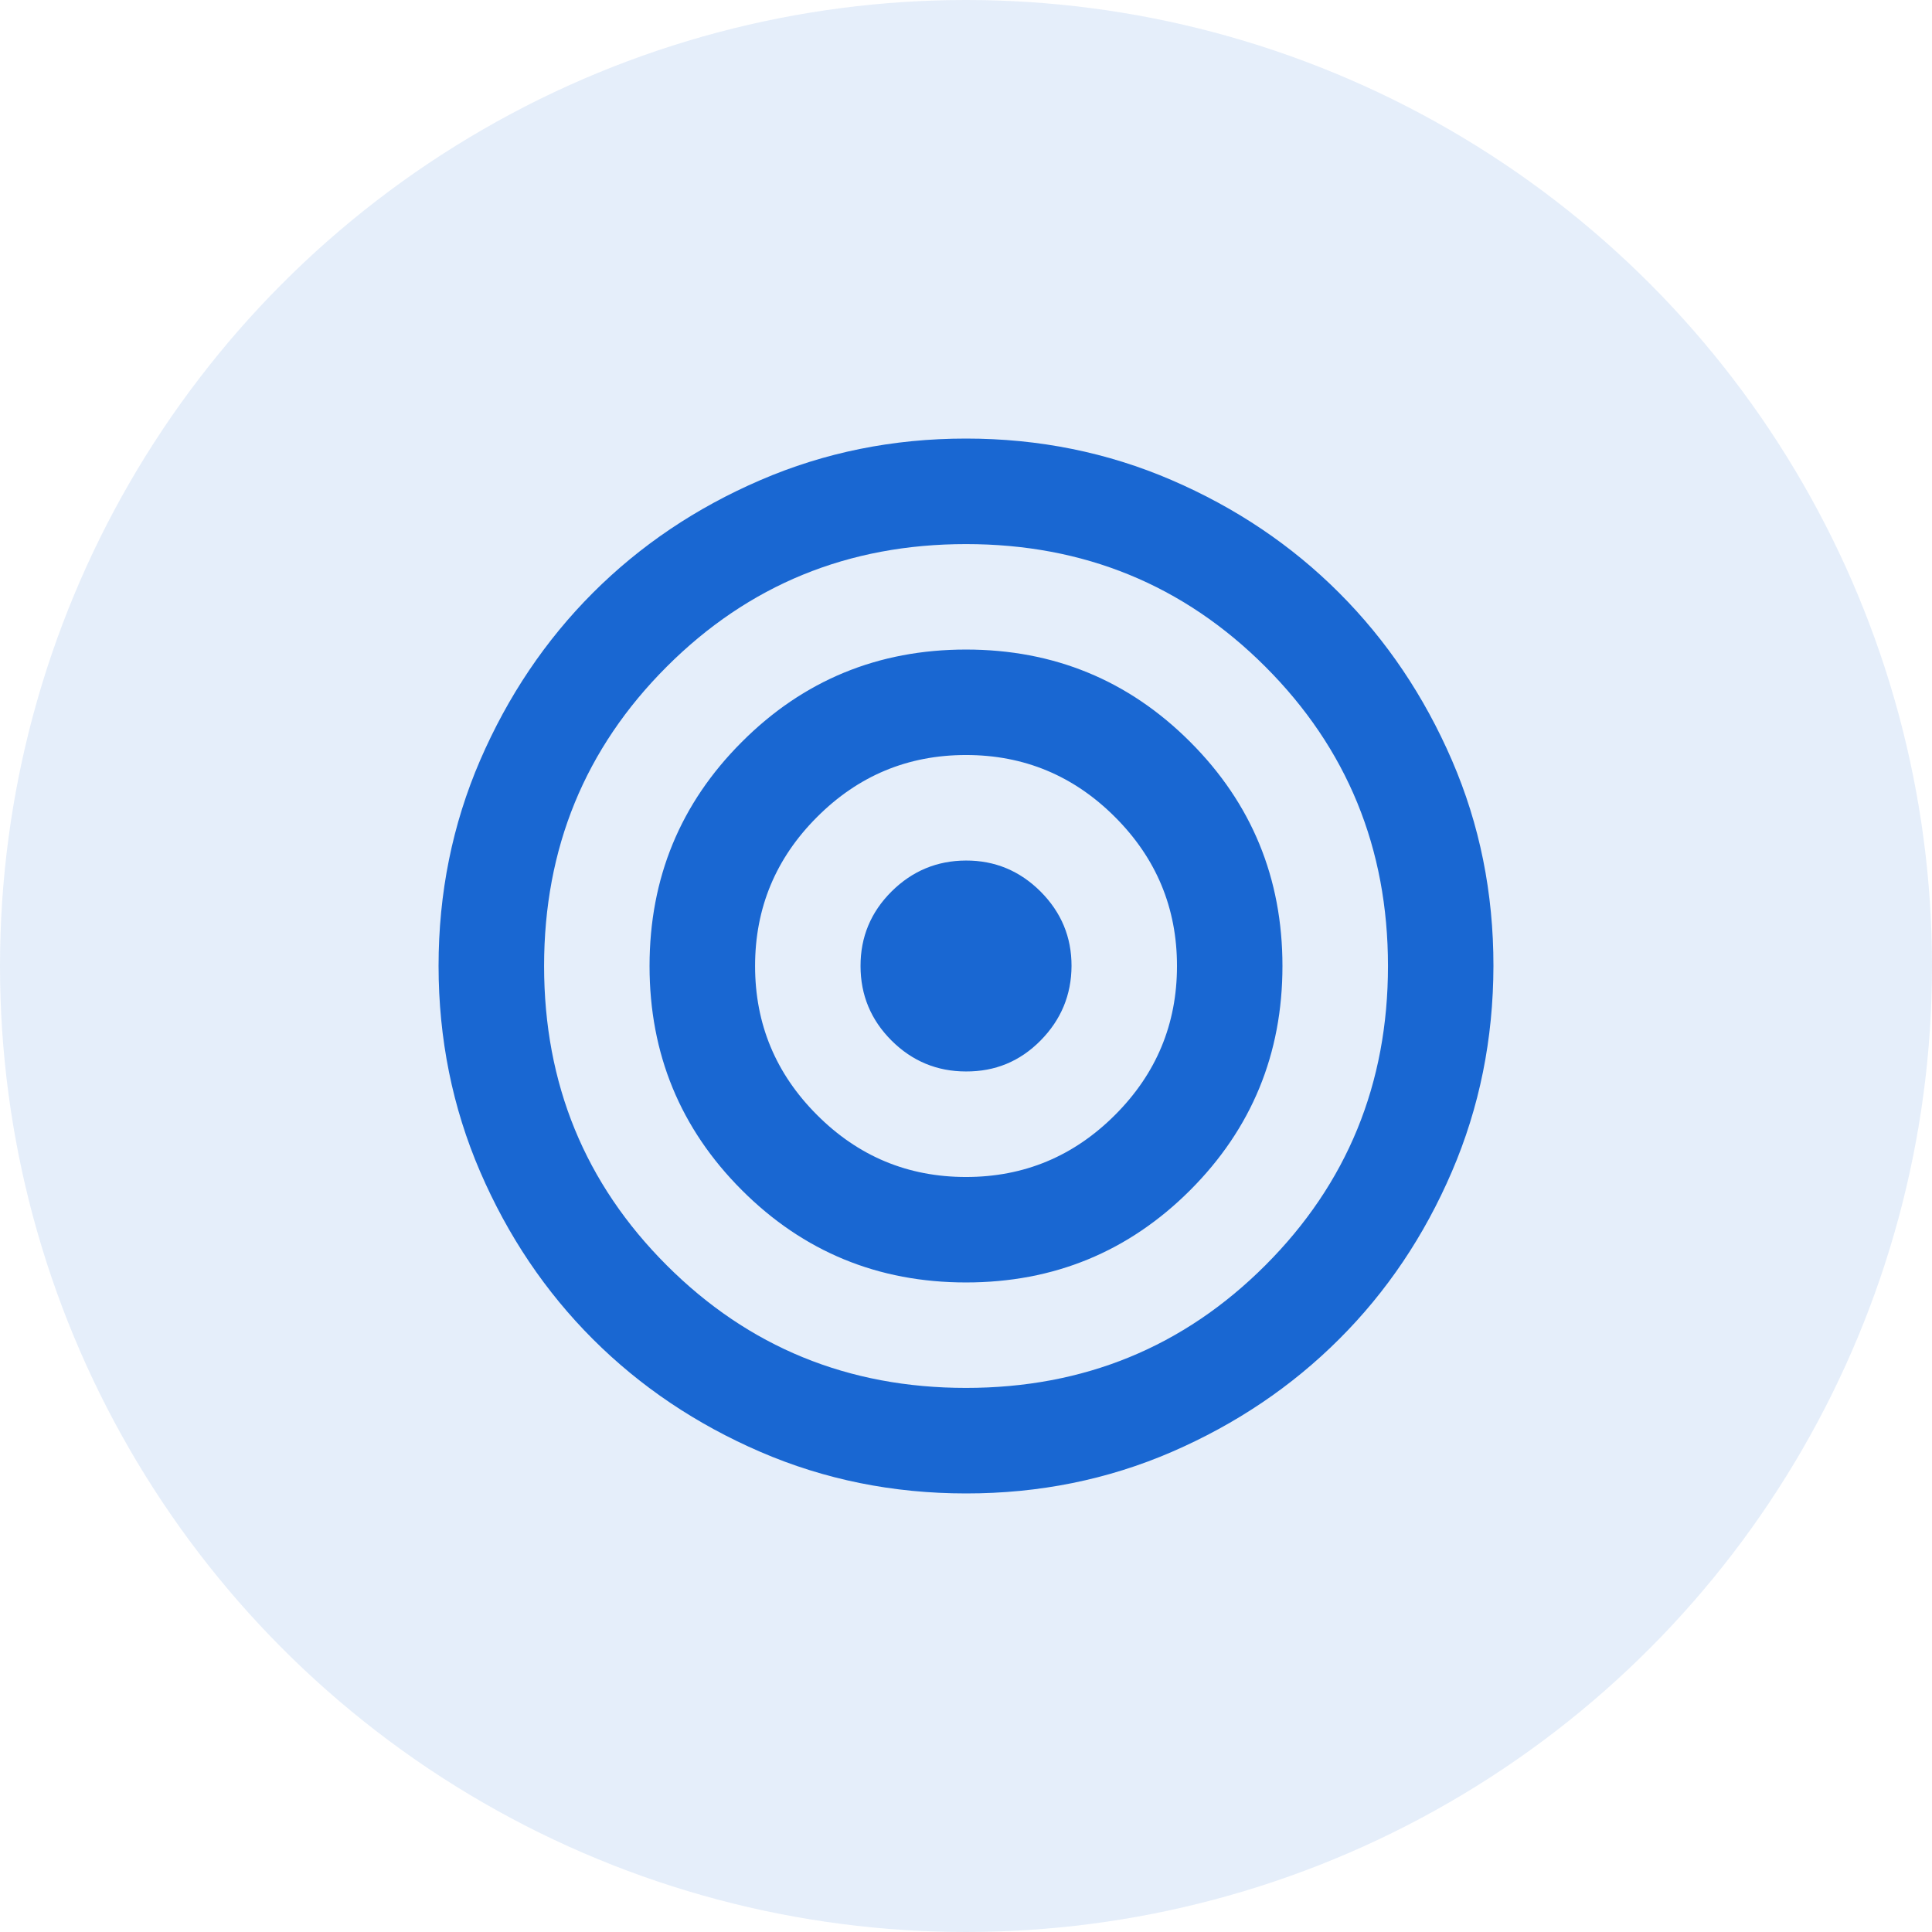
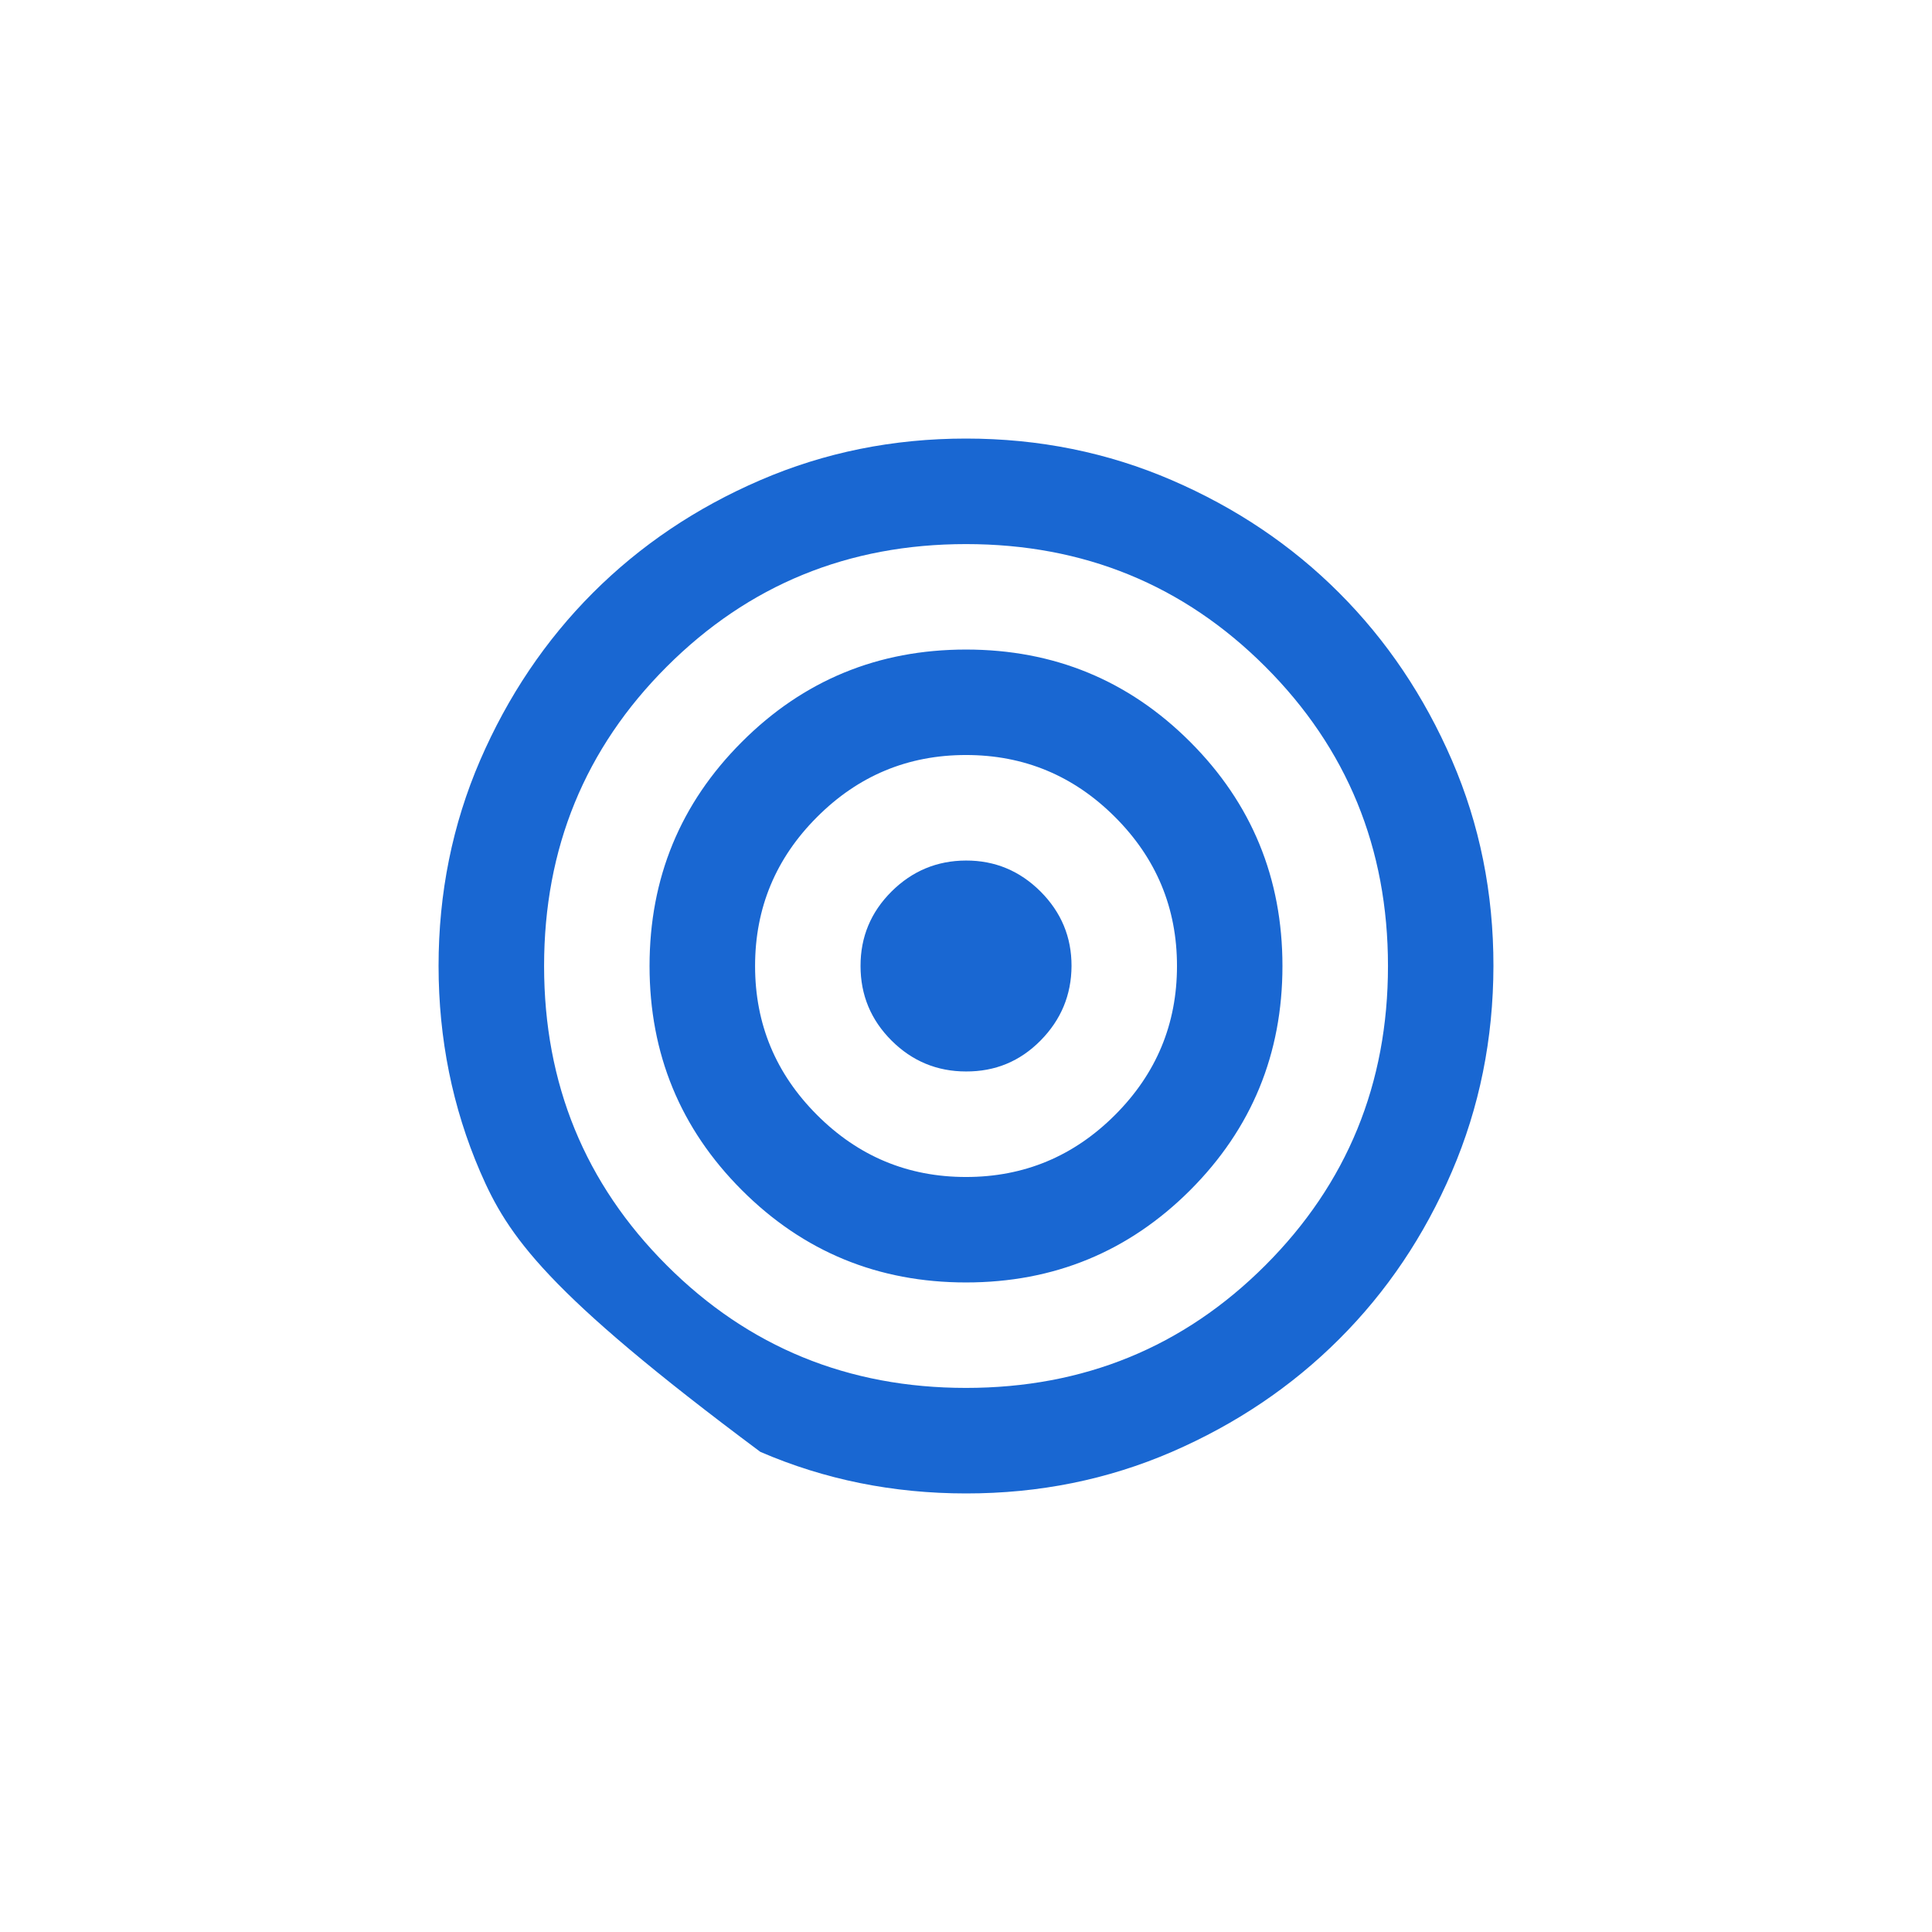
<svg xmlns="http://www.w3.org/2000/svg" width="29" height="29" viewBox="0 0 29 29" fill="none">
-   <circle cx="14.5" cy="14.5" r="14.5" fill="#1967D2" fill-opacity="0.11" />
-   <path d="M14.5 22.417C13.405 22.417 12.376 22.209 11.413 21.793C10.45 21.377 9.612 20.813 8.899 20.101C8.187 19.389 7.623 18.551 7.207 17.587C6.792 16.624 6.584 15.595 6.583 14.5C6.583 13.405 6.791 12.376 7.207 11.412C7.624 10.449 8.188 9.611 8.899 8.899C9.611 8.187 10.448 7.623 11.413 7.207C12.377 6.791 13.406 6.583 14.5 6.583C15.594 6.583 16.623 6.791 17.588 7.207C18.552 7.623 19.39 8.187 20.101 8.899C20.813 9.611 21.377 10.449 21.794 11.412C22.211 12.376 22.418 13.405 22.417 14.5C22.415 15.595 22.207 16.624 21.793 17.587C21.379 18.551 20.815 19.389 20.101 20.101C19.388 20.813 18.55 21.377 17.588 21.794C16.625 22.21 15.596 22.418 14.5 22.417ZM14.5 20.833C16.268 20.833 17.766 20.22 18.993 18.993C20.22 17.766 20.834 16.268 20.834 14.5C20.834 12.732 20.22 11.234 18.993 10.007C17.766 8.78 16.268 8.167 14.5 8.167C12.732 8.167 11.235 8.78 10.008 10.007C8.78 11.234 8.167 12.732 8.167 14.5C8.167 16.268 8.78 17.766 10.008 18.993C11.235 20.22 12.732 20.833 14.5 20.833ZM14.5 19.25C13.181 19.25 12.059 18.788 11.136 17.865C10.212 16.941 9.75 15.819 9.75 14.5C9.75 13.181 10.212 12.059 11.136 11.136C12.059 10.212 13.181 9.75 14.5 9.75C15.82 9.75 16.941 10.212 17.865 11.136C18.788 12.059 19.25 13.181 19.25 14.5C19.25 15.819 18.788 16.941 17.865 17.865C16.941 18.788 15.82 19.25 14.5 19.25ZM14.5 17.667C15.371 17.667 16.116 17.357 16.737 16.736C17.357 16.116 17.667 15.371 17.667 14.5C17.667 13.629 17.357 12.884 16.737 12.264C16.116 11.643 15.371 11.333 14.5 11.333C13.629 11.333 12.884 11.643 12.264 12.264C11.644 12.884 11.334 13.629 11.334 14.5C11.334 15.371 11.644 16.116 12.264 16.736C12.884 17.357 13.629 17.667 14.5 17.667ZM14.5 16.083C14.065 16.083 13.692 15.928 13.382 15.619C13.072 15.309 12.917 14.936 12.917 14.5C12.916 14.064 13.072 13.691 13.382 13.382C13.693 13.073 14.066 12.918 14.5 12.917C14.934 12.916 15.307 13.071 15.619 13.382C15.93 13.694 16.085 14.066 16.084 14.5C16.082 14.934 15.927 15.307 15.619 15.619C15.311 15.931 14.938 16.085 14.5 16.083Z" fill="#1967D2" />
+   <path d="M14.5 22.417C13.405 22.417 12.376 22.209 11.413 21.793C8.187 19.389 7.623 18.551 7.207 17.587C6.792 16.624 6.584 15.595 6.583 14.5C6.583 13.405 6.791 12.376 7.207 11.412C7.624 10.449 8.188 9.611 8.899 8.899C9.611 8.187 10.448 7.623 11.413 7.207C12.377 6.791 13.406 6.583 14.5 6.583C15.594 6.583 16.623 6.791 17.588 7.207C18.552 7.623 19.39 8.187 20.101 8.899C20.813 9.611 21.377 10.449 21.794 11.412C22.211 12.376 22.418 13.405 22.417 14.5C22.415 15.595 22.207 16.624 21.793 17.587C21.379 18.551 20.815 19.389 20.101 20.101C19.388 20.813 18.55 21.377 17.588 21.794C16.625 22.21 15.596 22.418 14.5 22.417ZM14.5 20.833C16.268 20.833 17.766 20.22 18.993 18.993C20.22 17.766 20.834 16.268 20.834 14.5C20.834 12.732 20.22 11.234 18.993 10.007C17.766 8.78 16.268 8.167 14.5 8.167C12.732 8.167 11.235 8.78 10.008 10.007C8.78 11.234 8.167 12.732 8.167 14.5C8.167 16.268 8.78 17.766 10.008 18.993C11.235 20.22 12.732 20.833 14.5 20.833ZM14.5 19.25C13.181 19.25 12.059 18.788 11.136 17.865C10.212 16.941 9.75 15.819 9.75 14.5C9.75 13.181 10.212 12.059 11.136 11.136C12.059 10.212 13.181 9.75 14.5 9.75C15.82 9.75 16.941 10.212 17.865 11.136C18.788 12.059 19.25 13.181 19.25 14.5C19.25 15.819 18.788 16.941 17.865 17.865C16.941 18.788 15.82 19.25 14.5 19.25ZM14.5 17.667C15.371 17.667 16.116 17.357 16.737 16.736C17.357 16.116 17.667 15.371 17.667 14.5C17.667 13.629 17.357 12.884 16.737 12.264C16.116 11.643 15.371 11.333 14.5 11.333C13.629 11.333 12.884 11.643 12.264 12.264C11.644 12.884 11.334 13.629 11.334 14.5C11.334 15.371 11.644 16.116 12.264 16.736C12.884 17.357 13.629 17.667 14.5 17.667ZM14.5 16.083C14.065 16.083 13.692 15.928 13.382 15.619C13.072 15.309 12.917 14.936 12.917 14.5C12.916 14.064 13.072 13.691 13.382 13.382C13.693 13.073 14.066 12.918 14.5 12.917C14.934 12.916 15.307 13.071 15.619 13.382C15.93 13.694 16.085 14.066 16.084 14.5C16.082 14.934 15.927 15.307 15.619 15.619C15.311 15.931 14.938 16.085 14.5 16.083Z" fill="#1967D2" />
</svg>